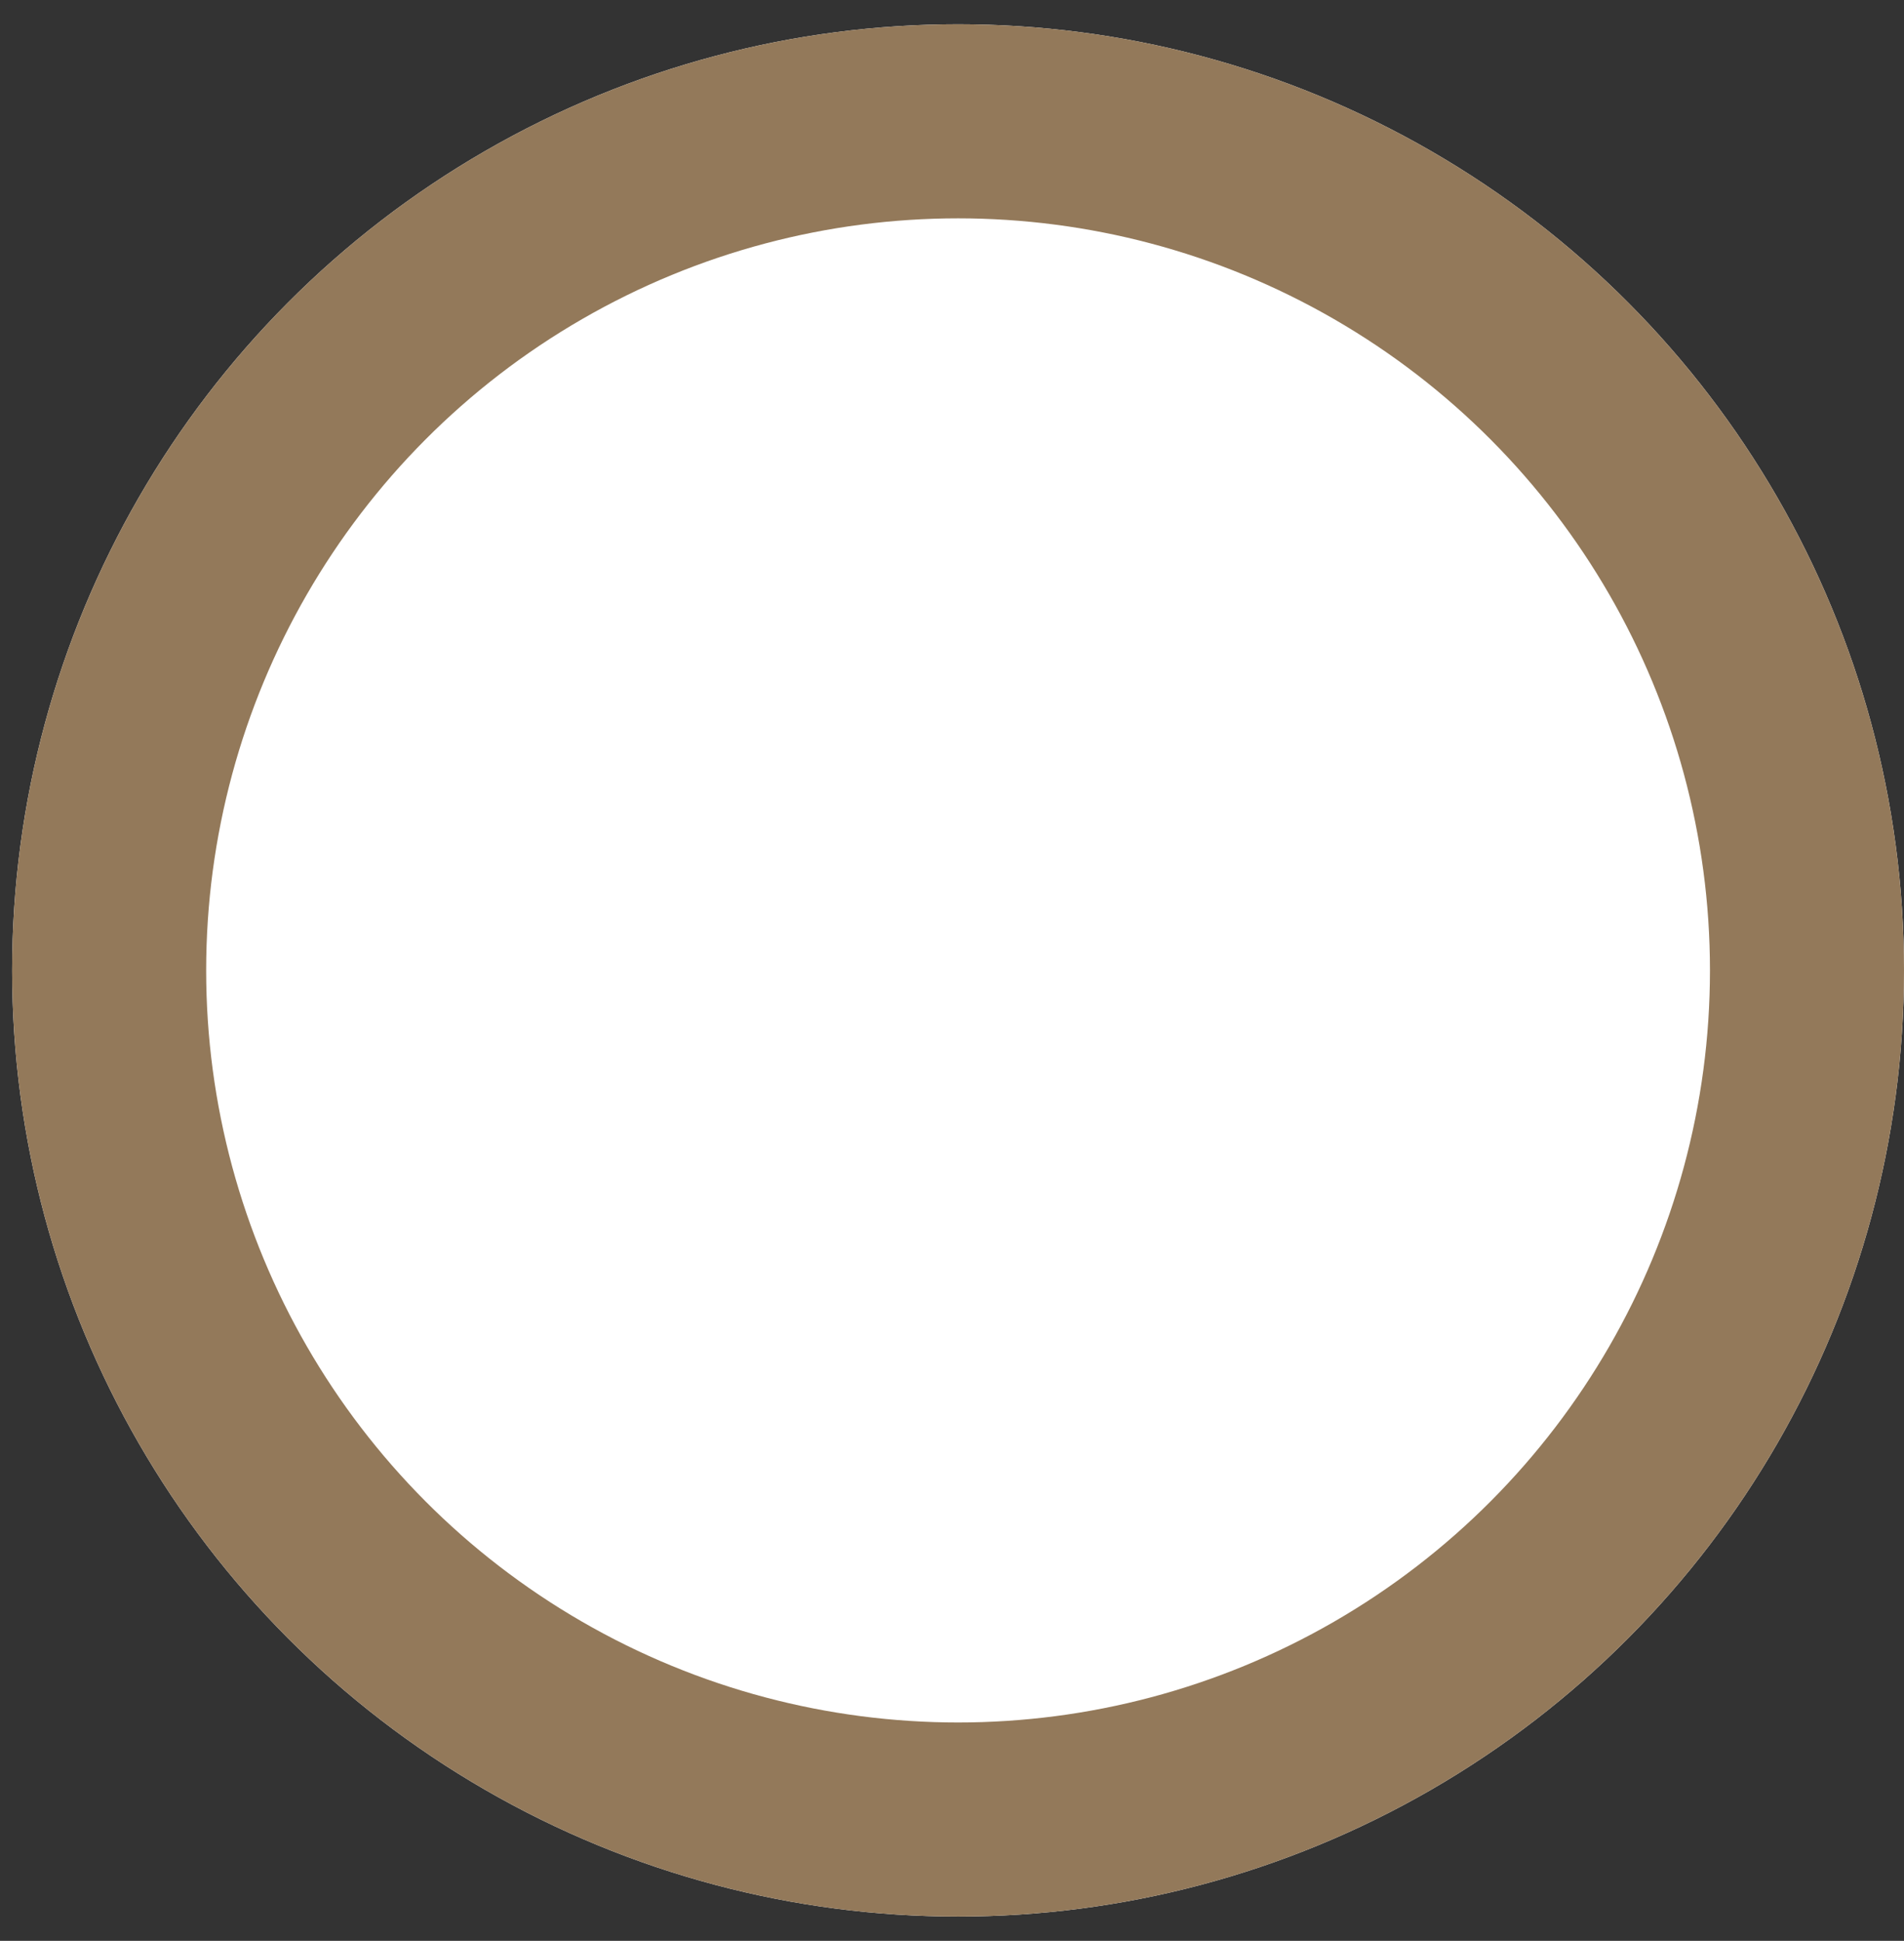
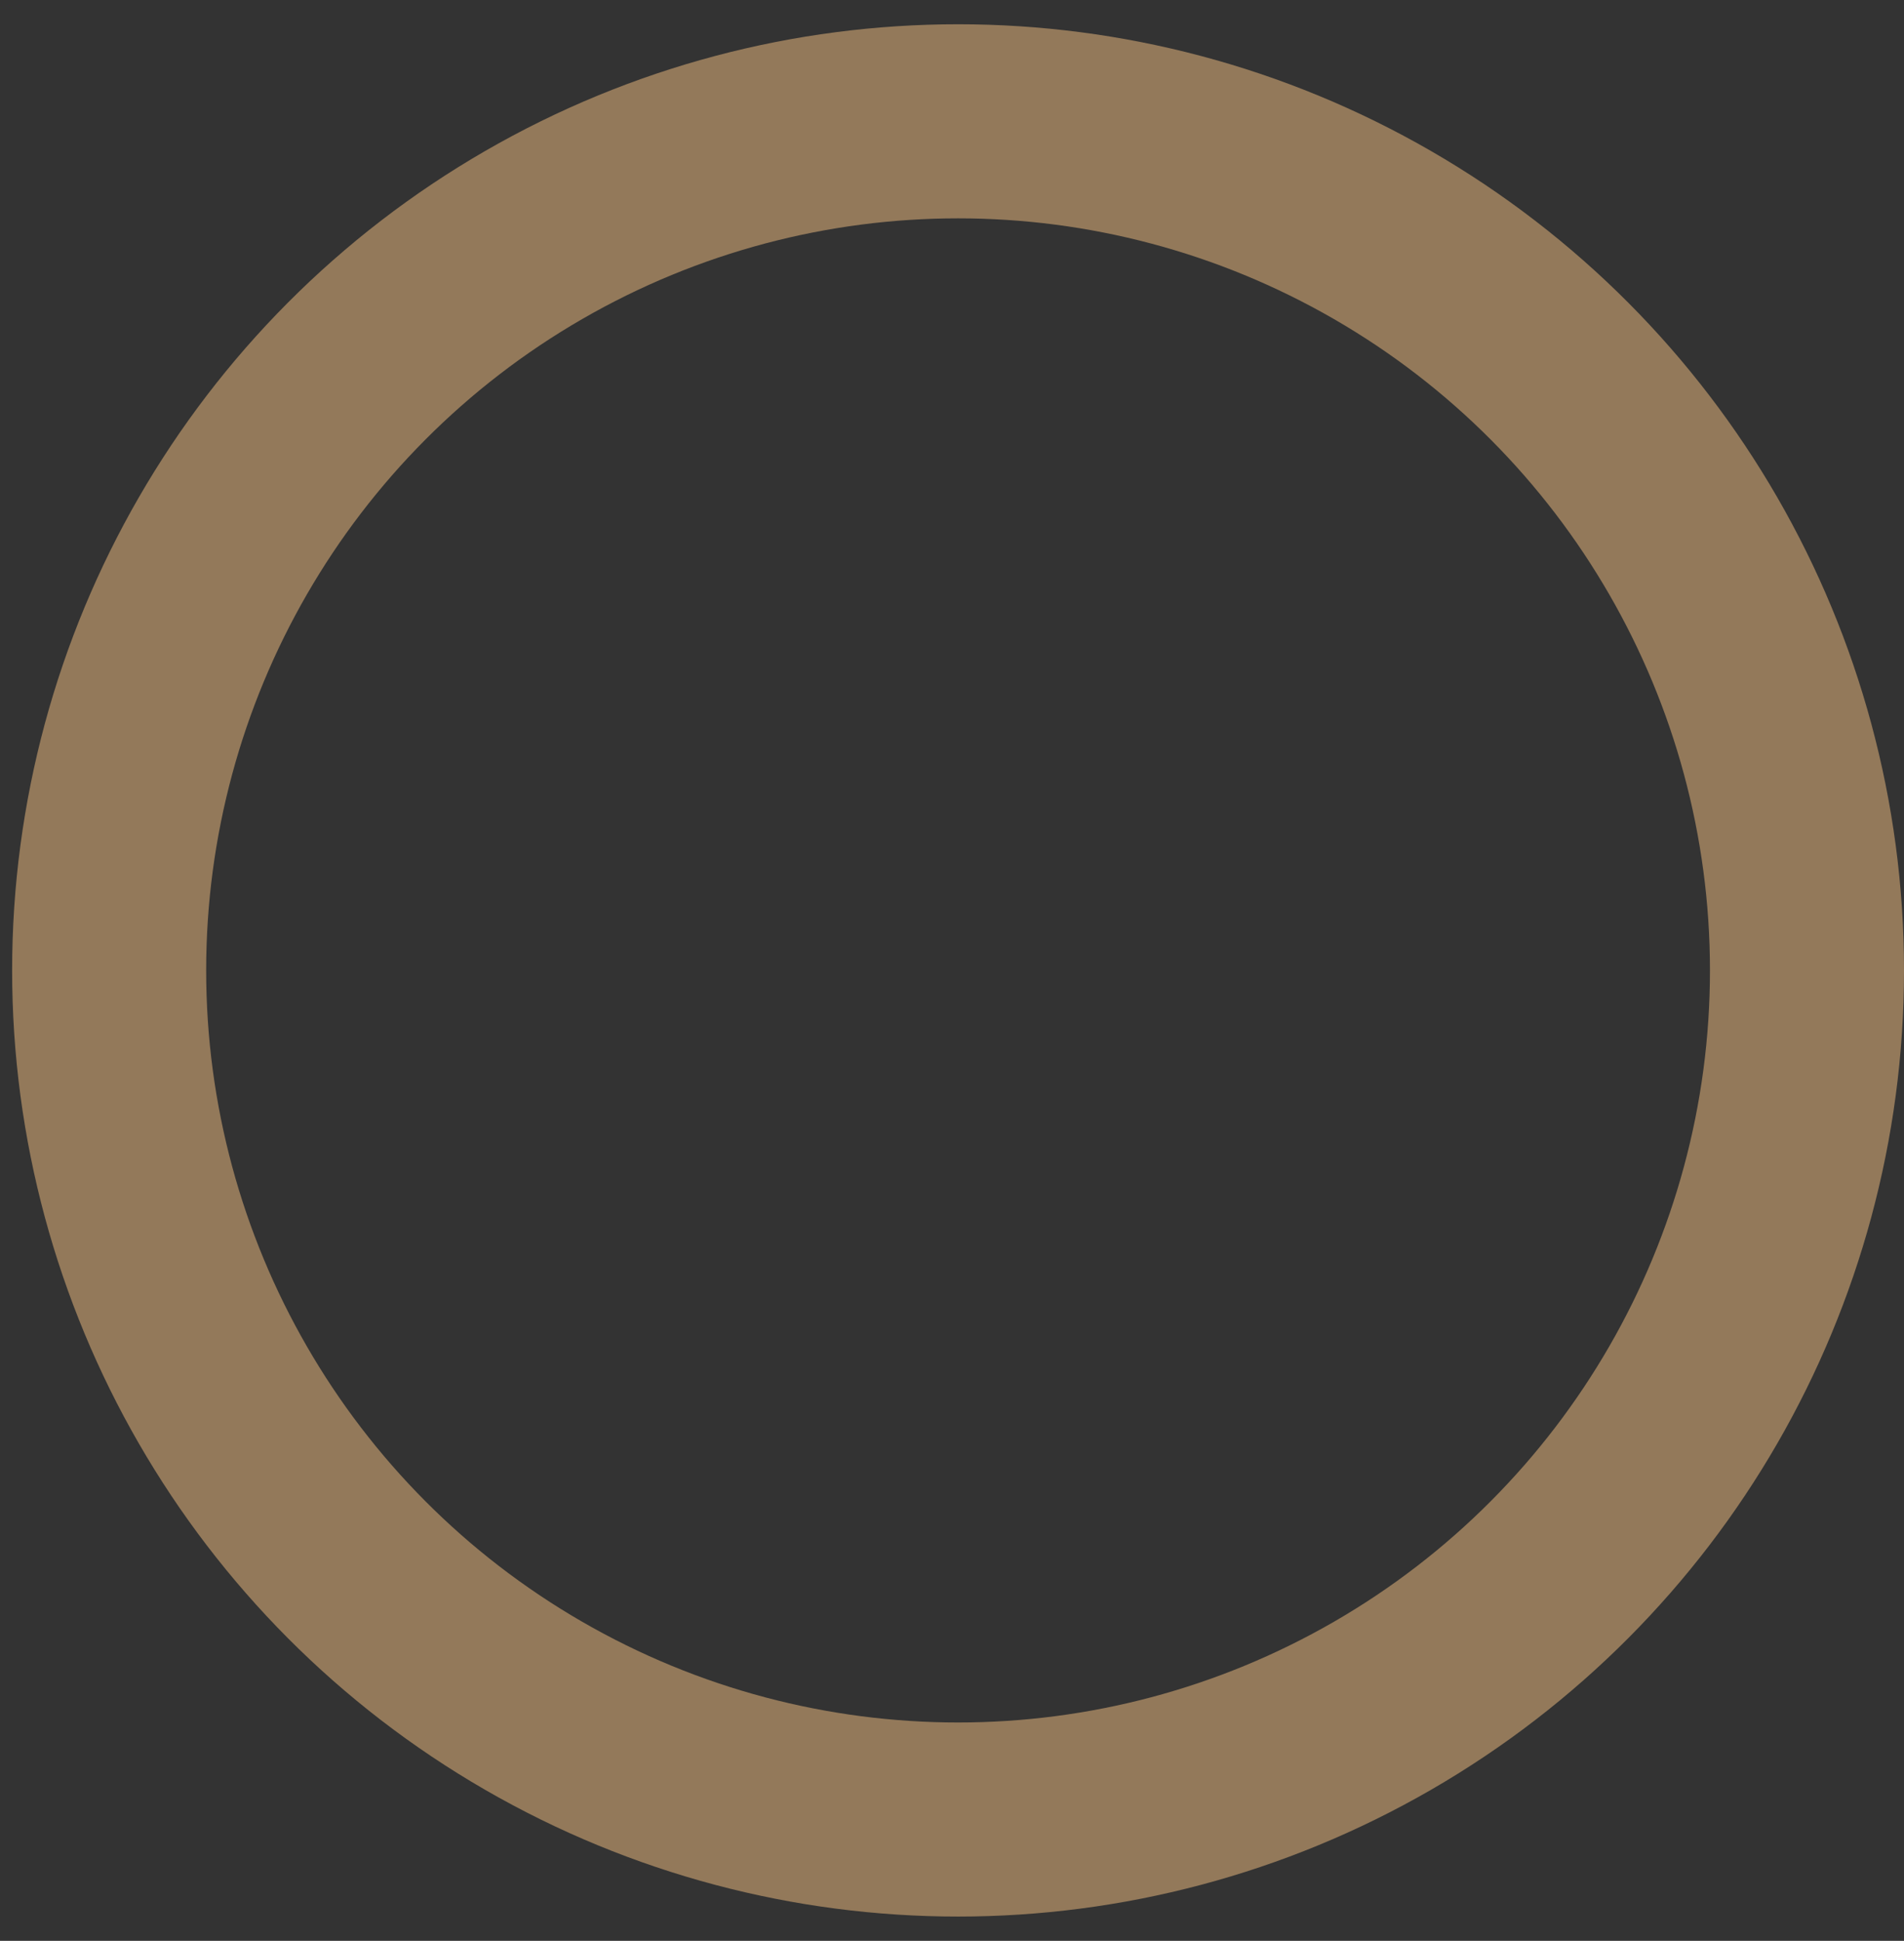
<svg xmlns="http://www.w3.org/2000/svg" width="39.25" height="40" viewBox="0 0 39.25 40">
  <rect x="0" y="0" width="39.25" height="40" fill="#333333" stroke="none" />
  <g id="그룹_8080" data-name="그룹 8080" transform="translate(-20274 9881)">
-     <rect id="사각형_8837" data-name="사각형 8837" width="39" height="40" transform="translate(20274 -9881)" fill="#fff" opacity="0" />
    <g id="타원_104" data-name="타원 104" transform="translate(20274.25 -9880.5)" fill="#fff" stroke="#93795a" stroke-width="4">
-       <circle cx="19.5" cy="19.5" r="19.5" stroke="none" />
      <circle cx="19.5" cy="19.5" r="17.5" fill="none" />
    </g>
  </g>
</svg>